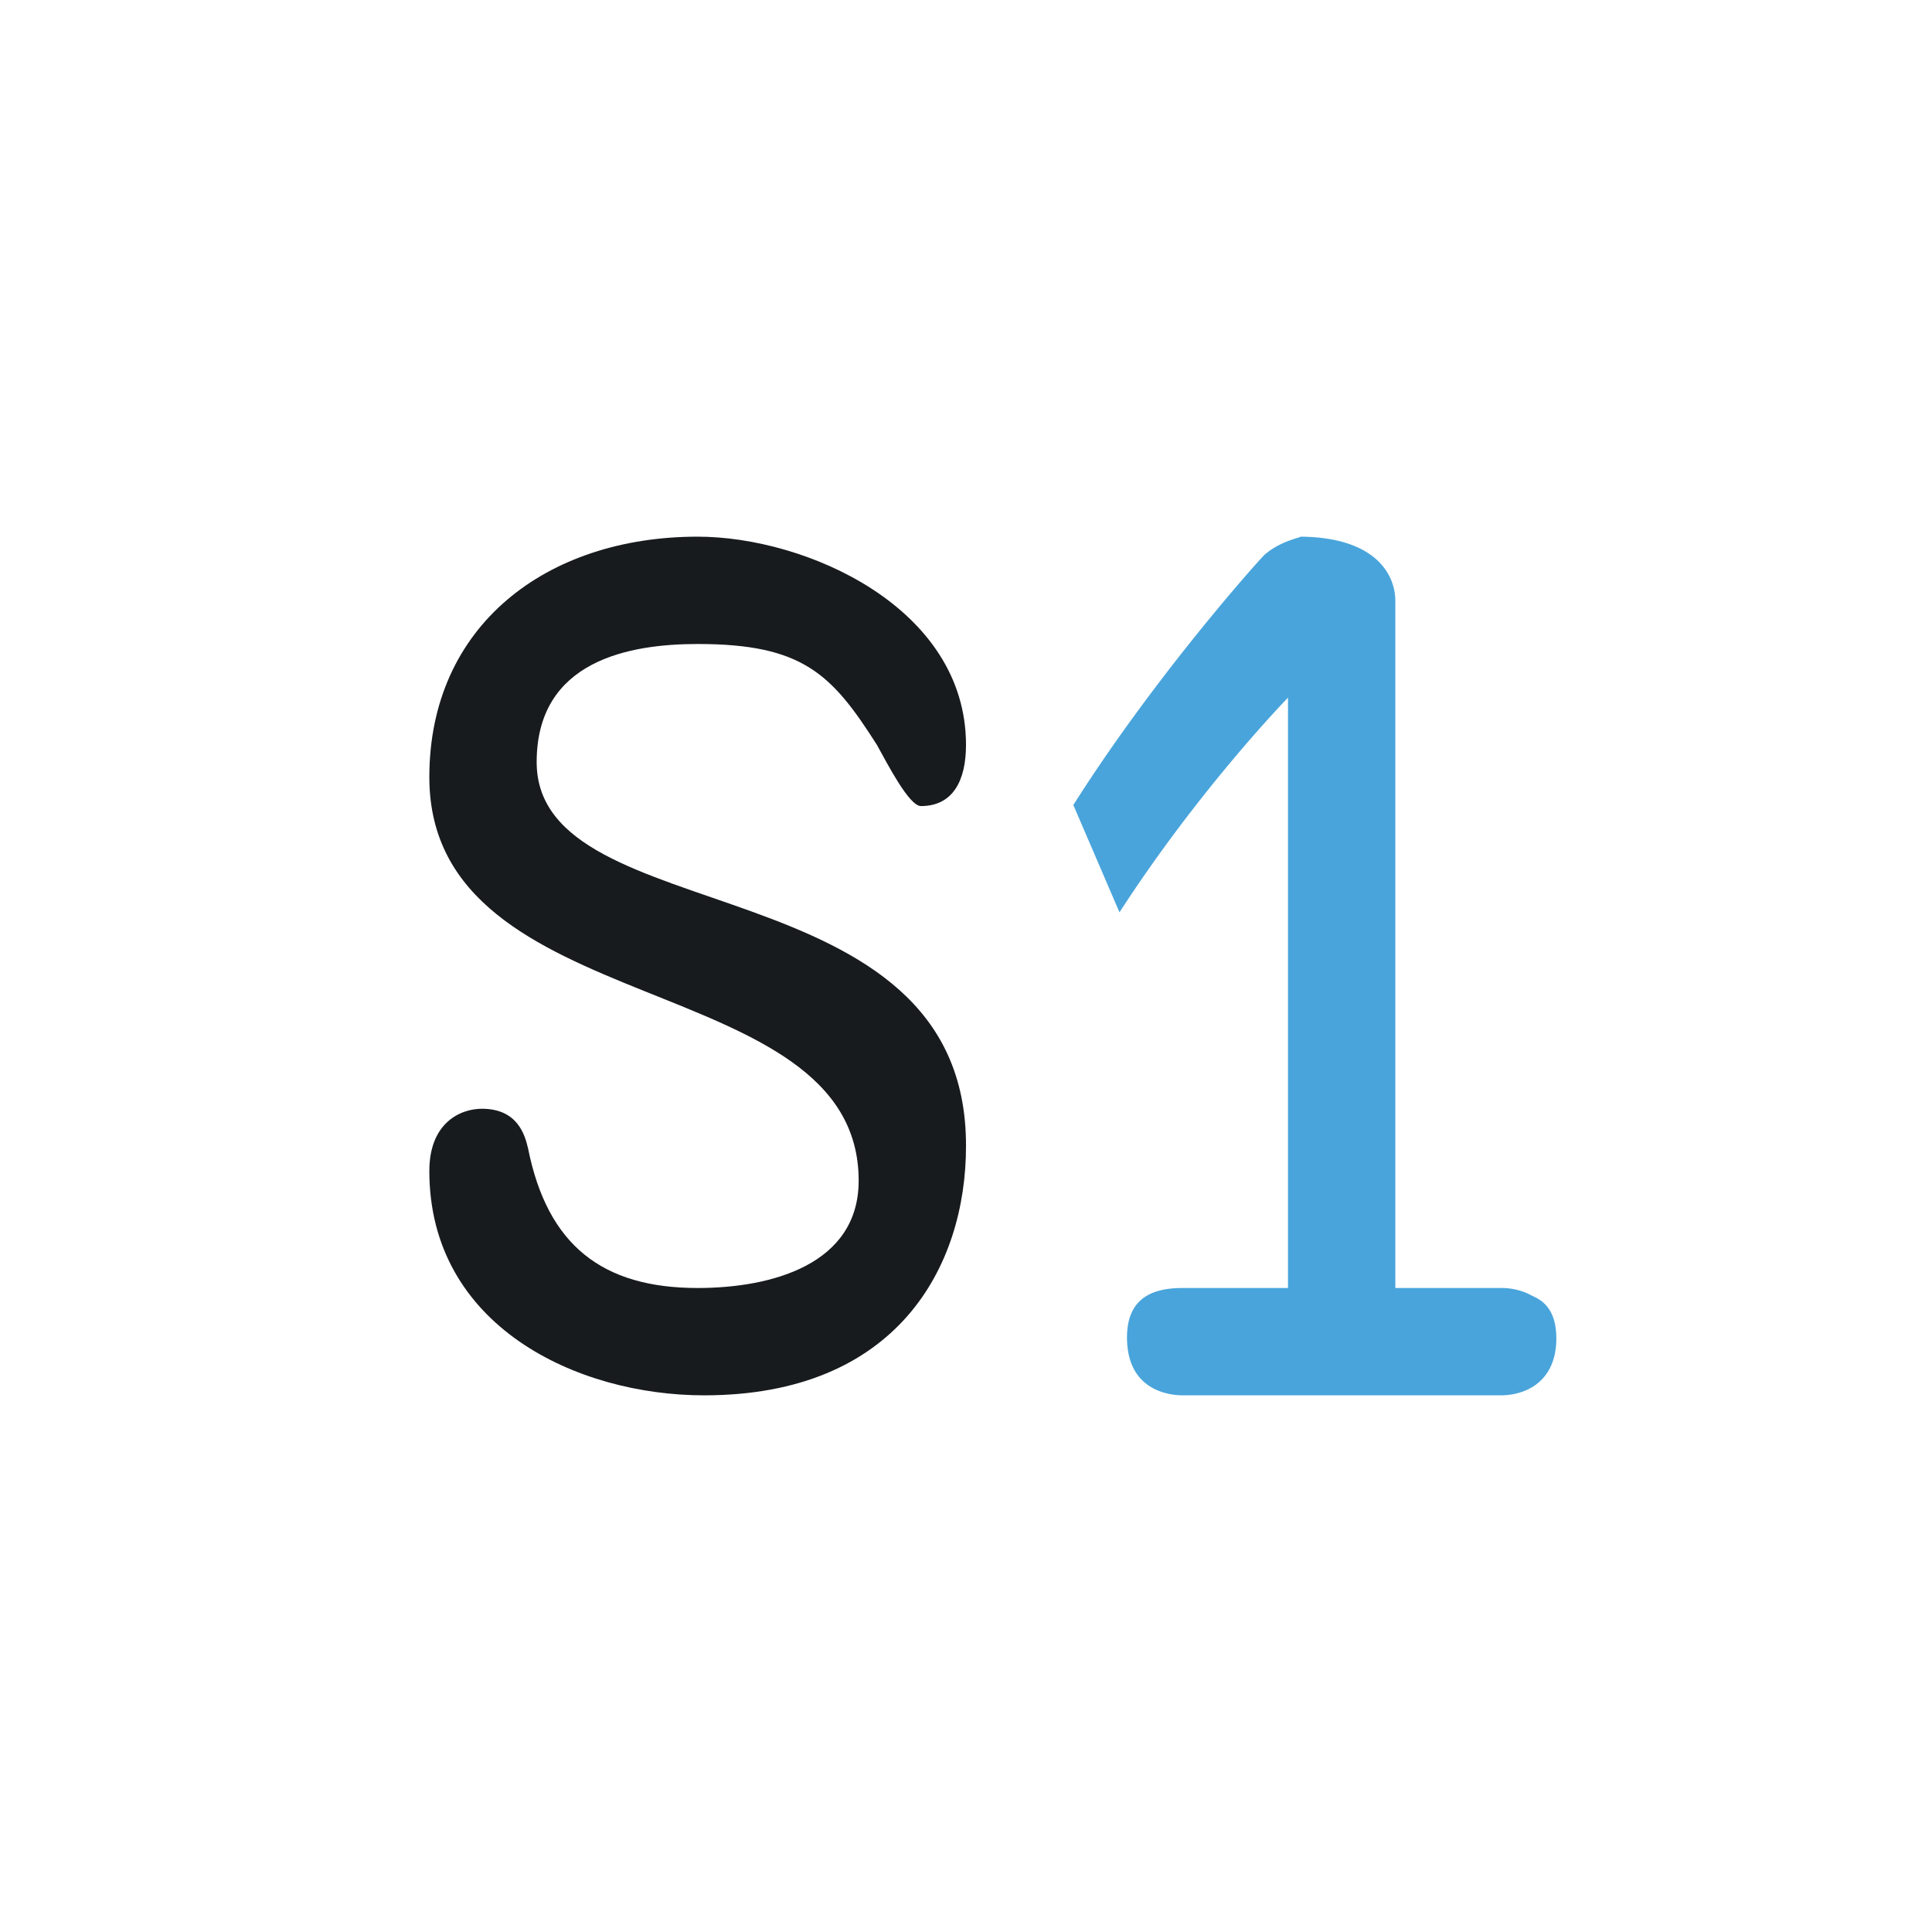
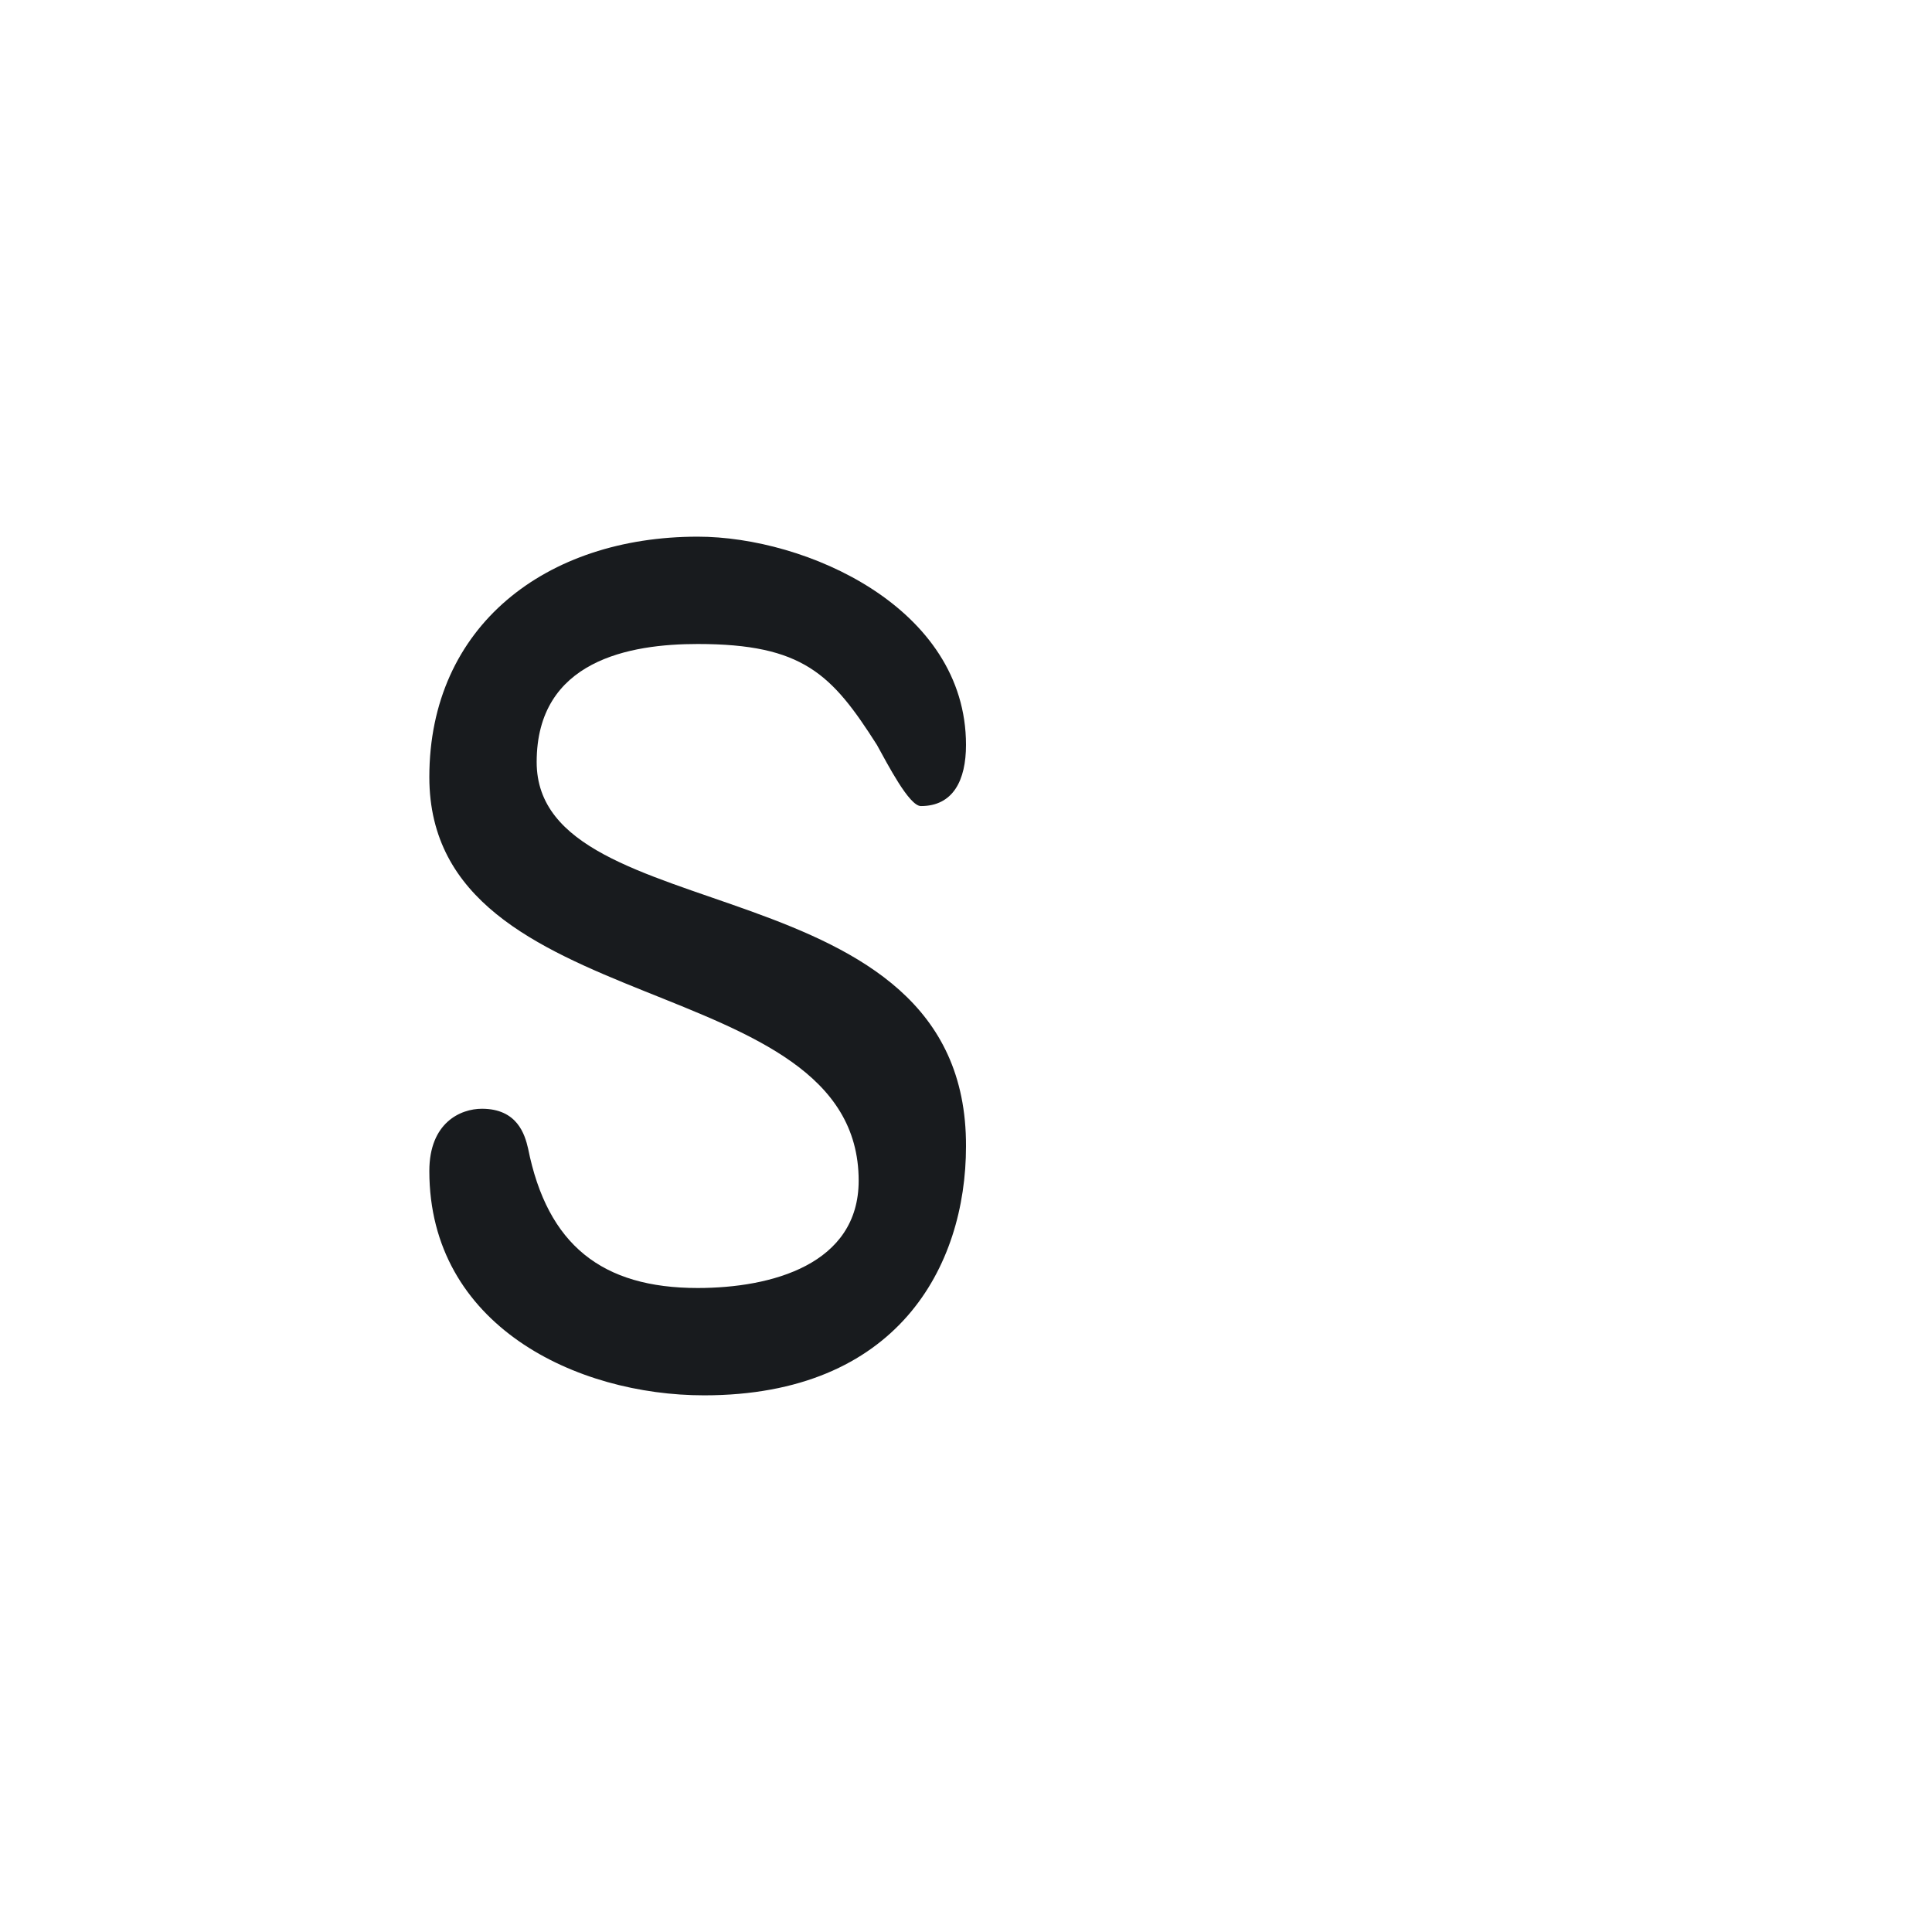
<svg xmlns="http://www.w3.org/2000/svg" width="18" height="18">
-   <path fill="#fff" d="M0 0h18v18H0z" />
-   <path fill="#49A4DB" d="m14.27 12.07-.04-.02a.6.6 0 0 0-.25-.05H13V5.6c0-.26-.2-.6-.9-.6.08 0-.15.02-.32.17-.07.07-1.02 1.13-1.78 2.33l.43 1c.75-1.16 1.57-2 1.57-2V12h-.98c-.25 0-.52.07-.52.46 0 .5.4.54.52.54h2.96c.25 0 .52-.14.52-.53 0-.31-.17-.37-.23-.4" />
  <path fill="#181B1E" d="M5 7.1C5 6.15 5.87 6 6.5 6c.98 0 1.25.28 1.67.94.1.18.3.57.41.57.3 0 .42-.24.42-.57C9 5.66 7.51 5 6.5 5 5.09 5 4 5.83 4 7.24 4 9.54 8 9 8 11c0 .78-.81 1-1.5 1-.89 0-1.4-.4-1.58-1.3-.03-.13-.1-.37-.43-.37-.2 0-.49.13-.49.58C4 12.35 5.37 13 6.56 13 8.36 13 9 11.8 9 10.68 9.01 8.02 5 8.7 5 7.1" />
</svg>